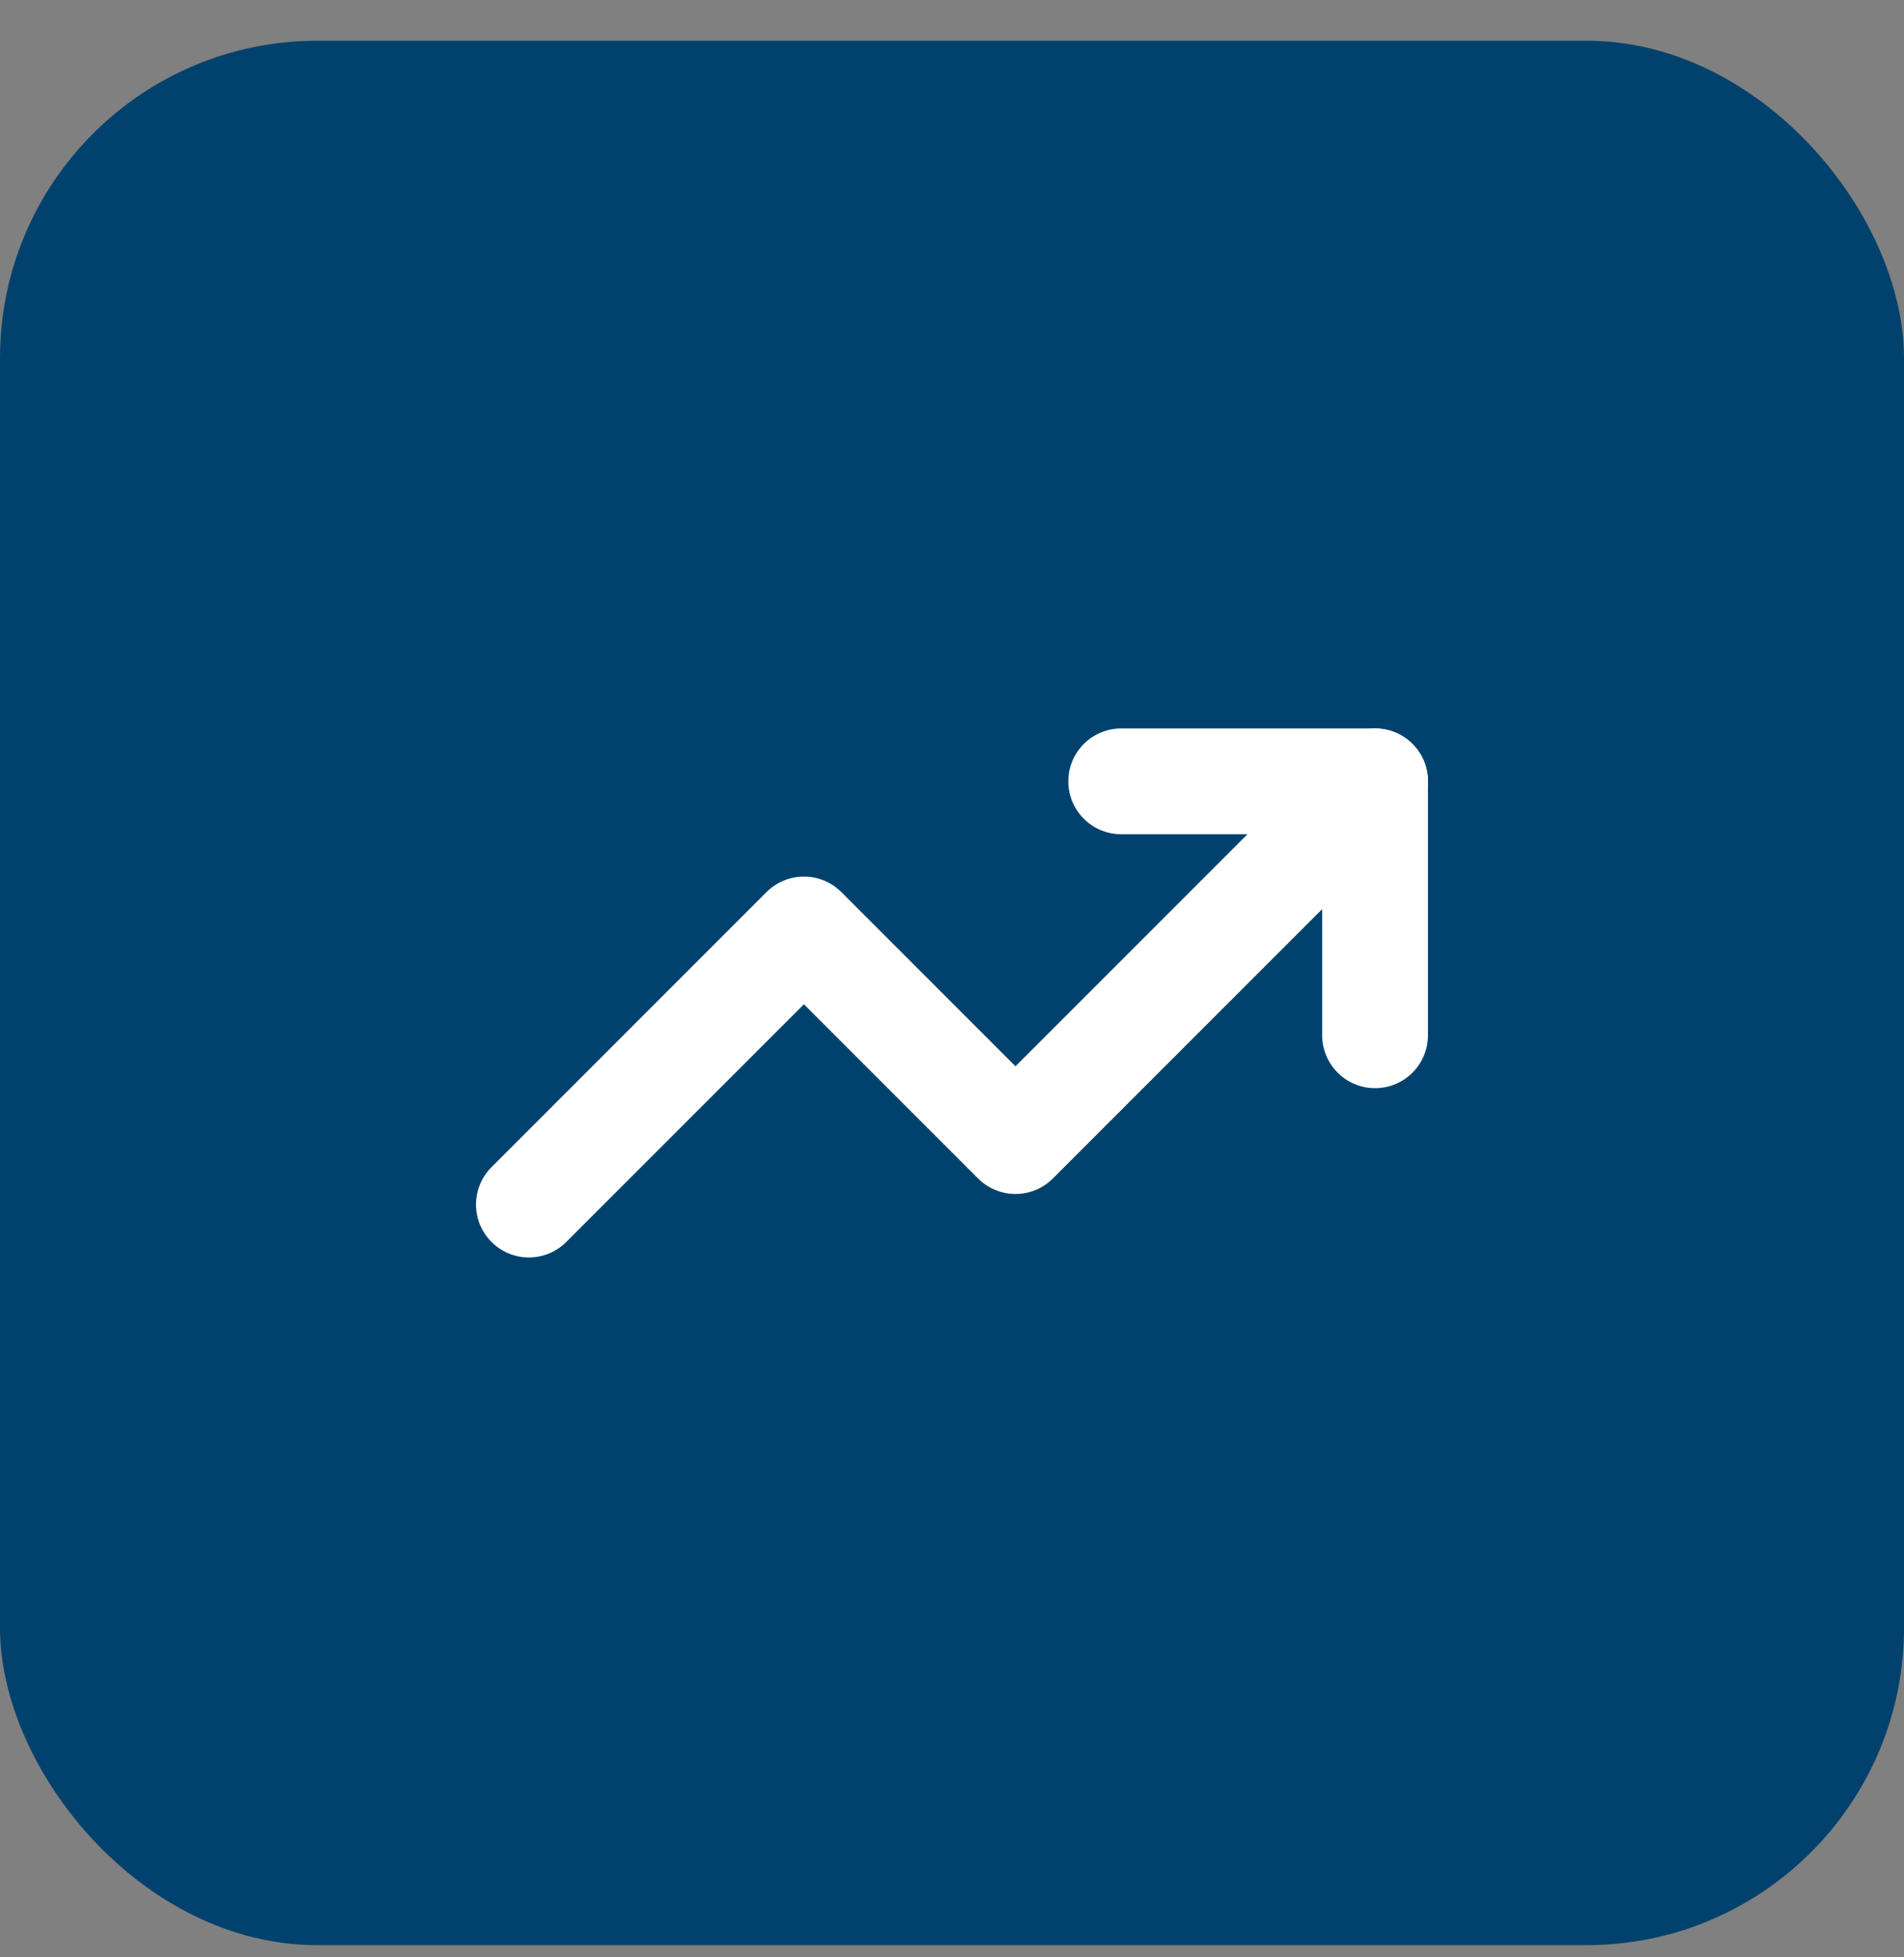
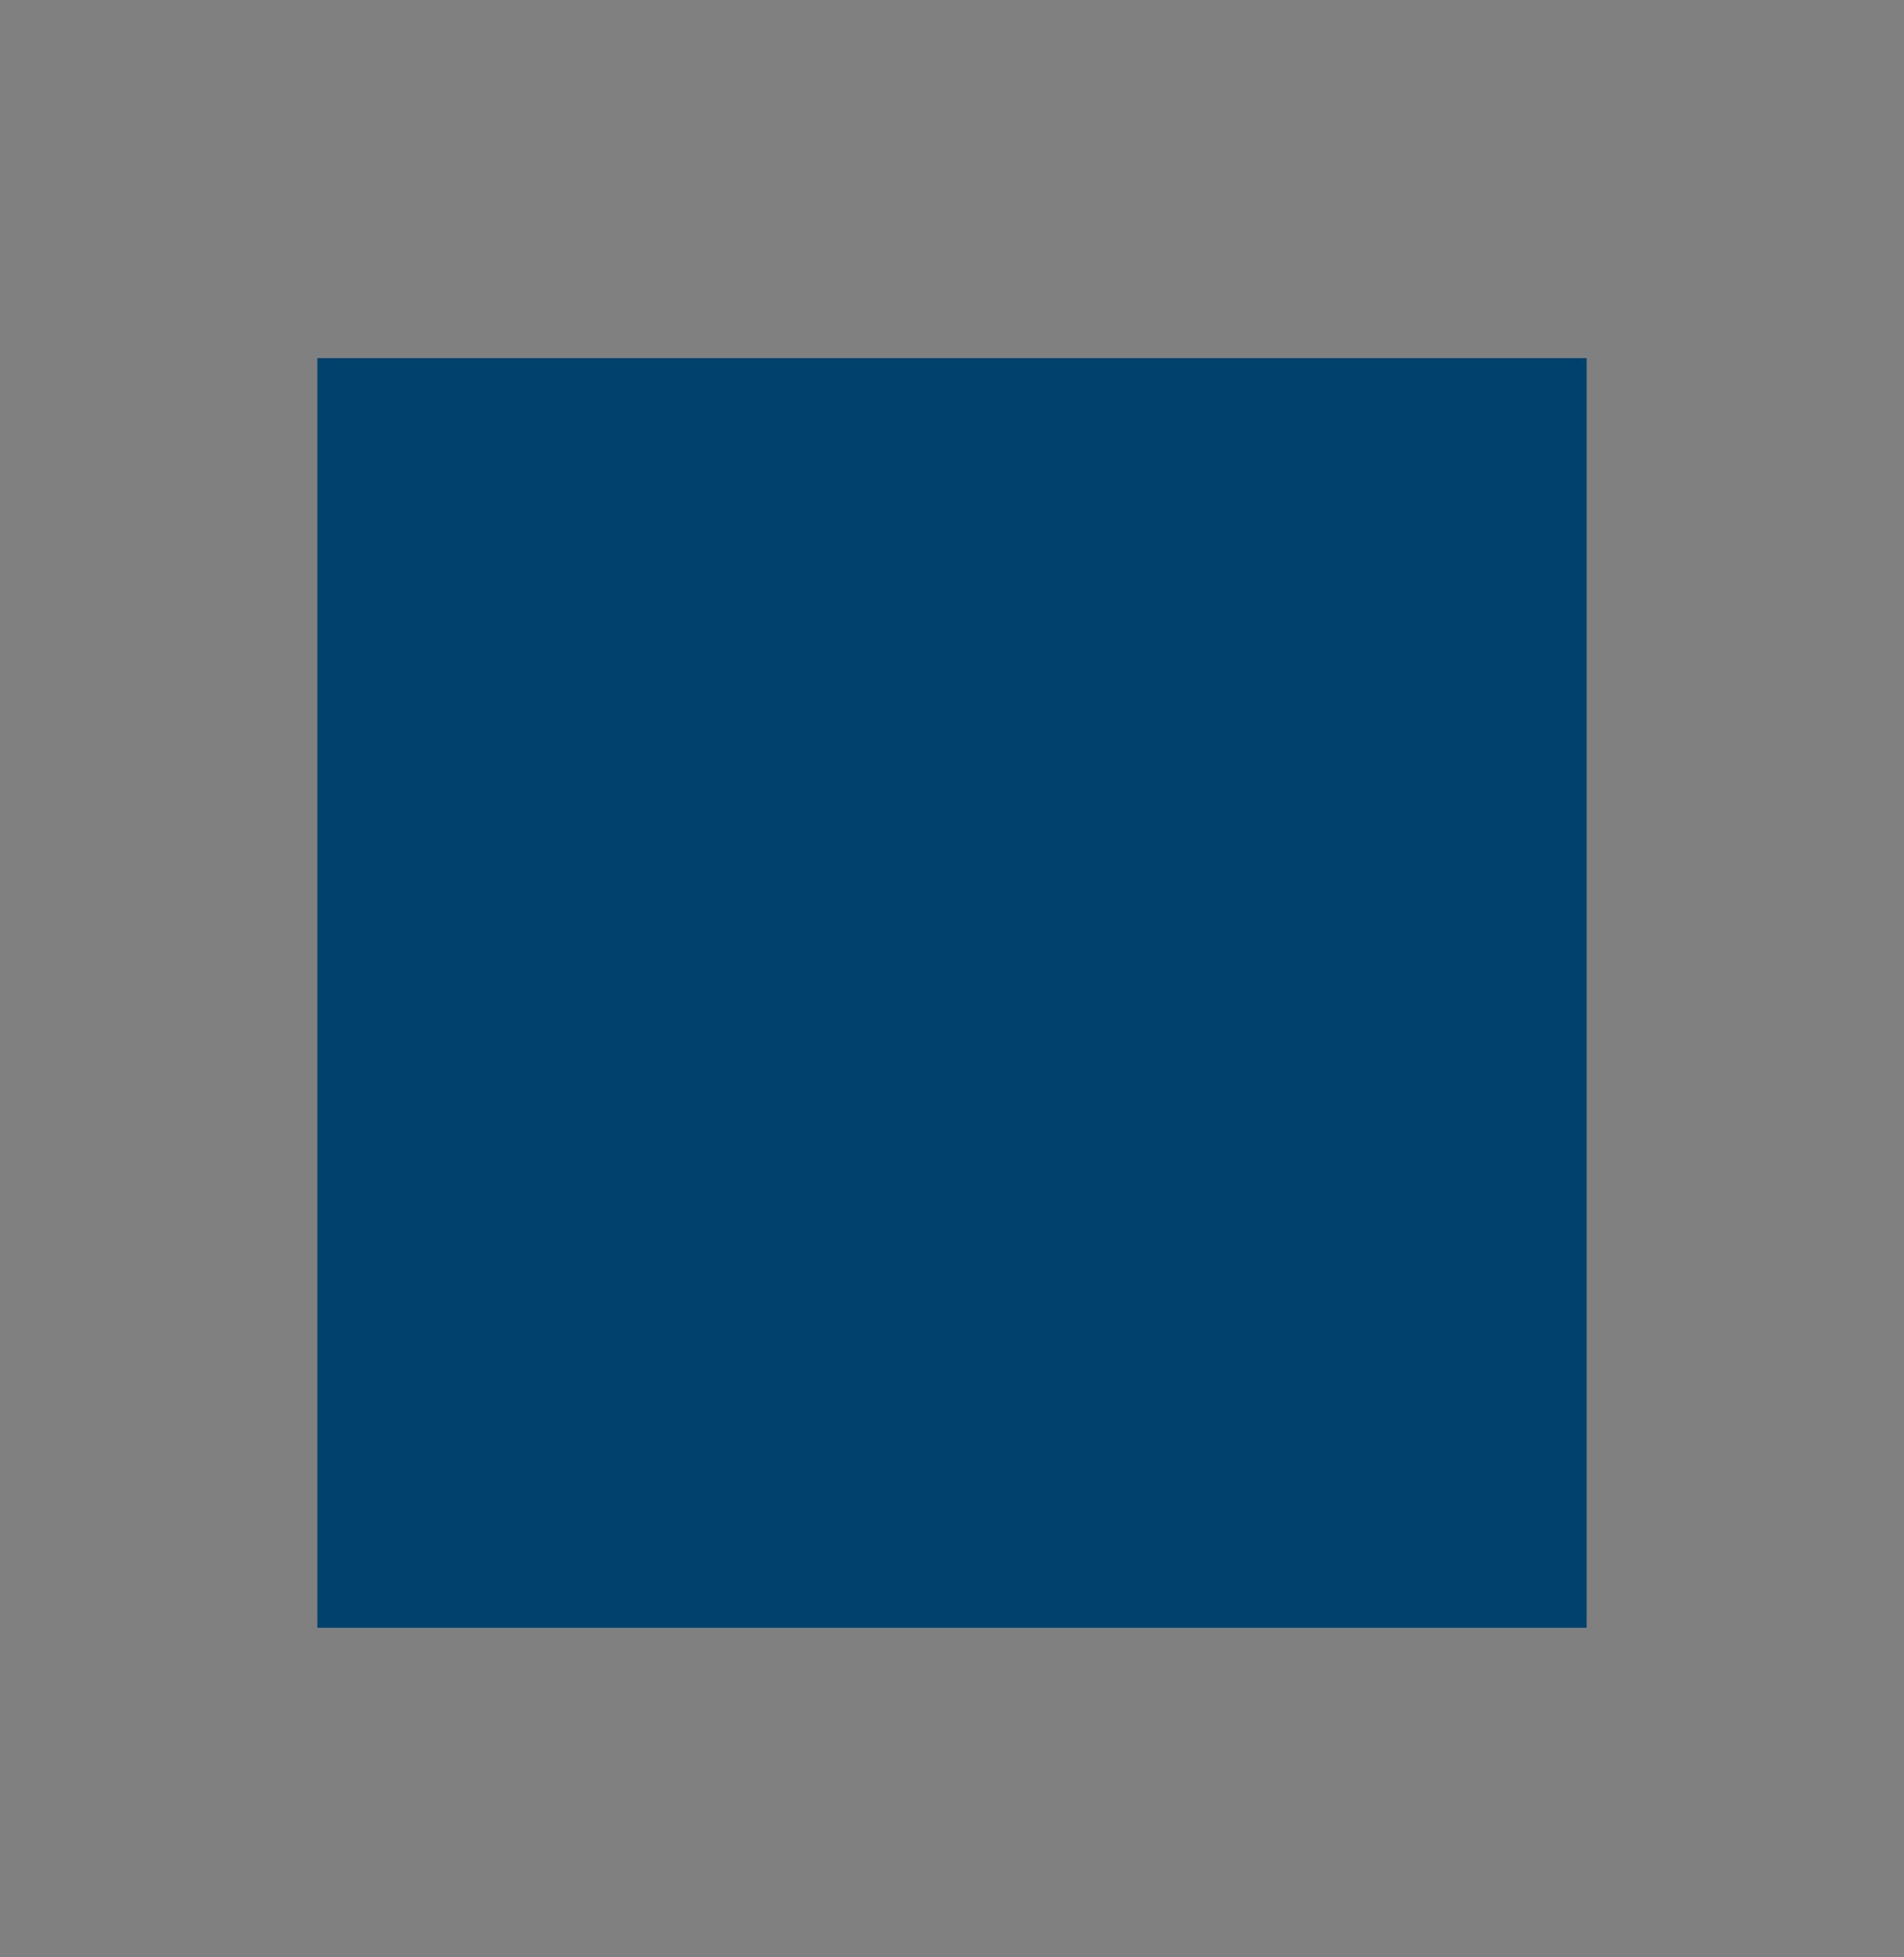
<svg xmlns="http://www.w3.org/2000/svg" width="36" height="37" viewBox="0 0 36 37" fill="none">
  <rect x="0" y="0" width="36" height="37" fill="#808080" stroke="none" />
-   <rect y="0.77" width="36" height="36" rx="6" fill="#00426D" />
  <rect width="24" height="24" transform="translate(6 6.77)" fill="#00426D" />
-   <path d="M26 14.77L19.2 21.57L15.2 17.57L10 22.77" stroke="white" stroke-width="2" stroke-linecap="round" stroke-linejoin="round" />
-   <path d="M21.199 14.77H25.999V19.57" stroke="white" stroke-width="2" stroke-linecap="round" stroke-linejoin="round" />
</svg>